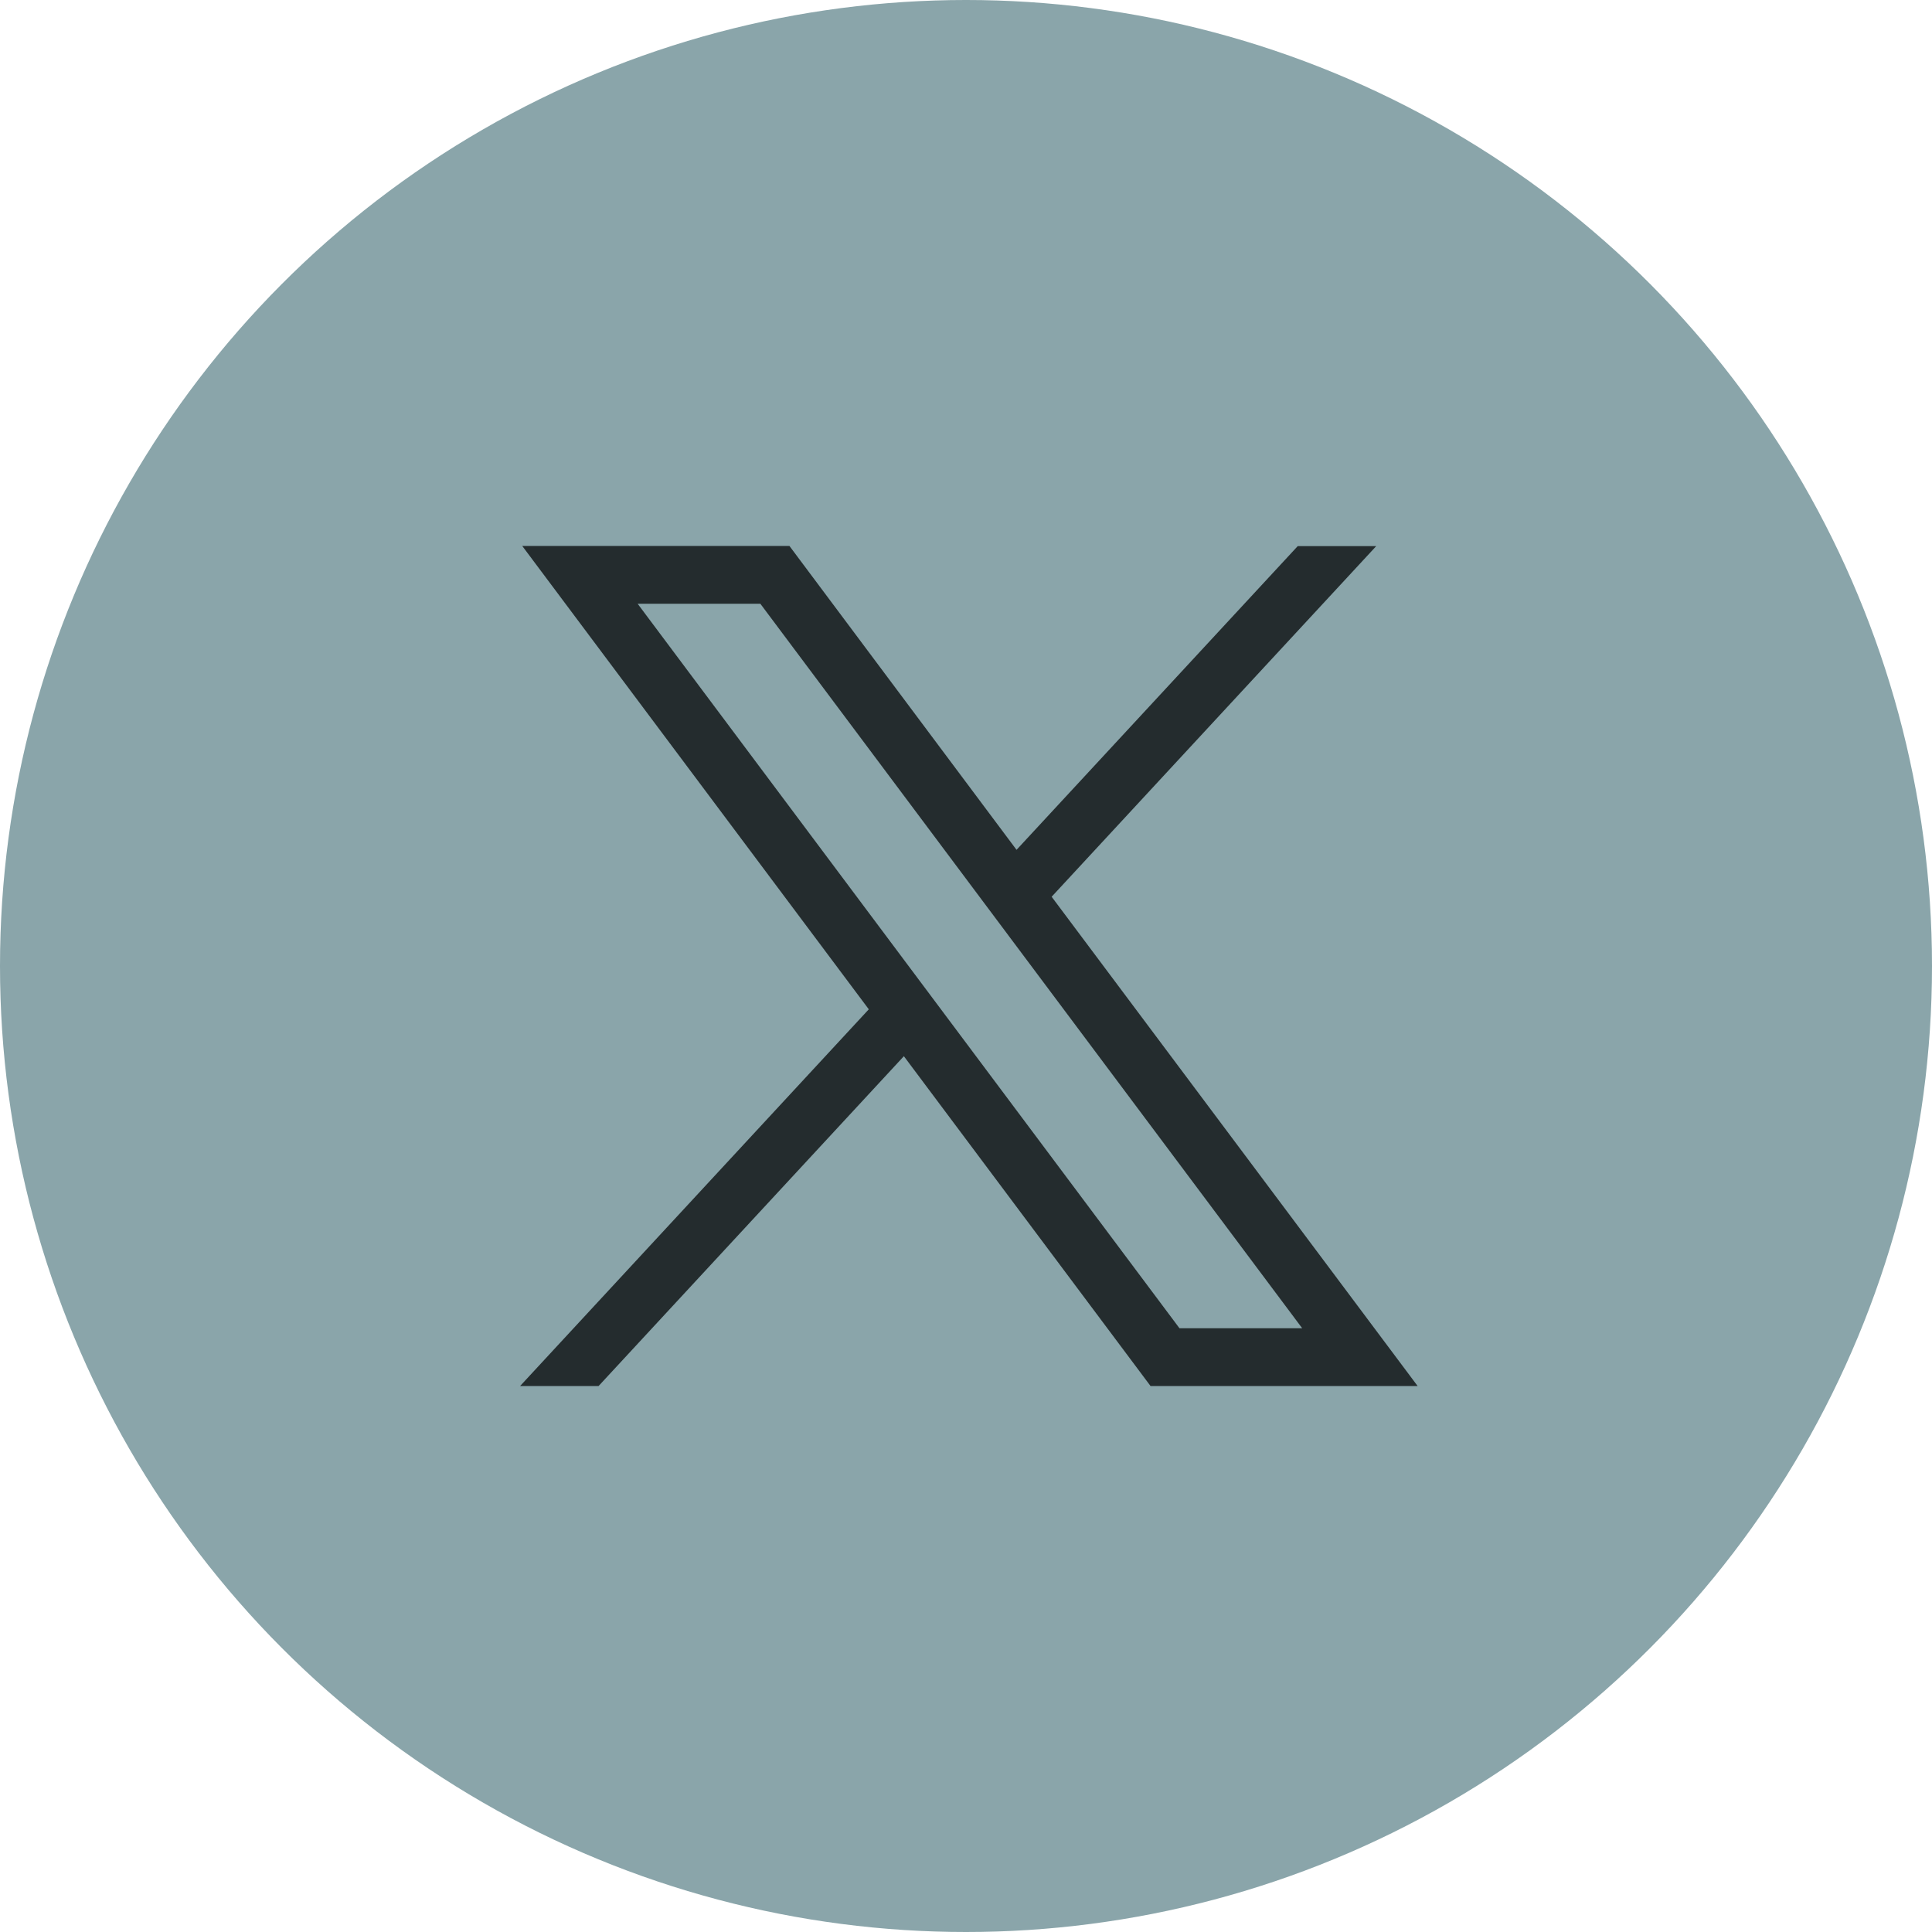
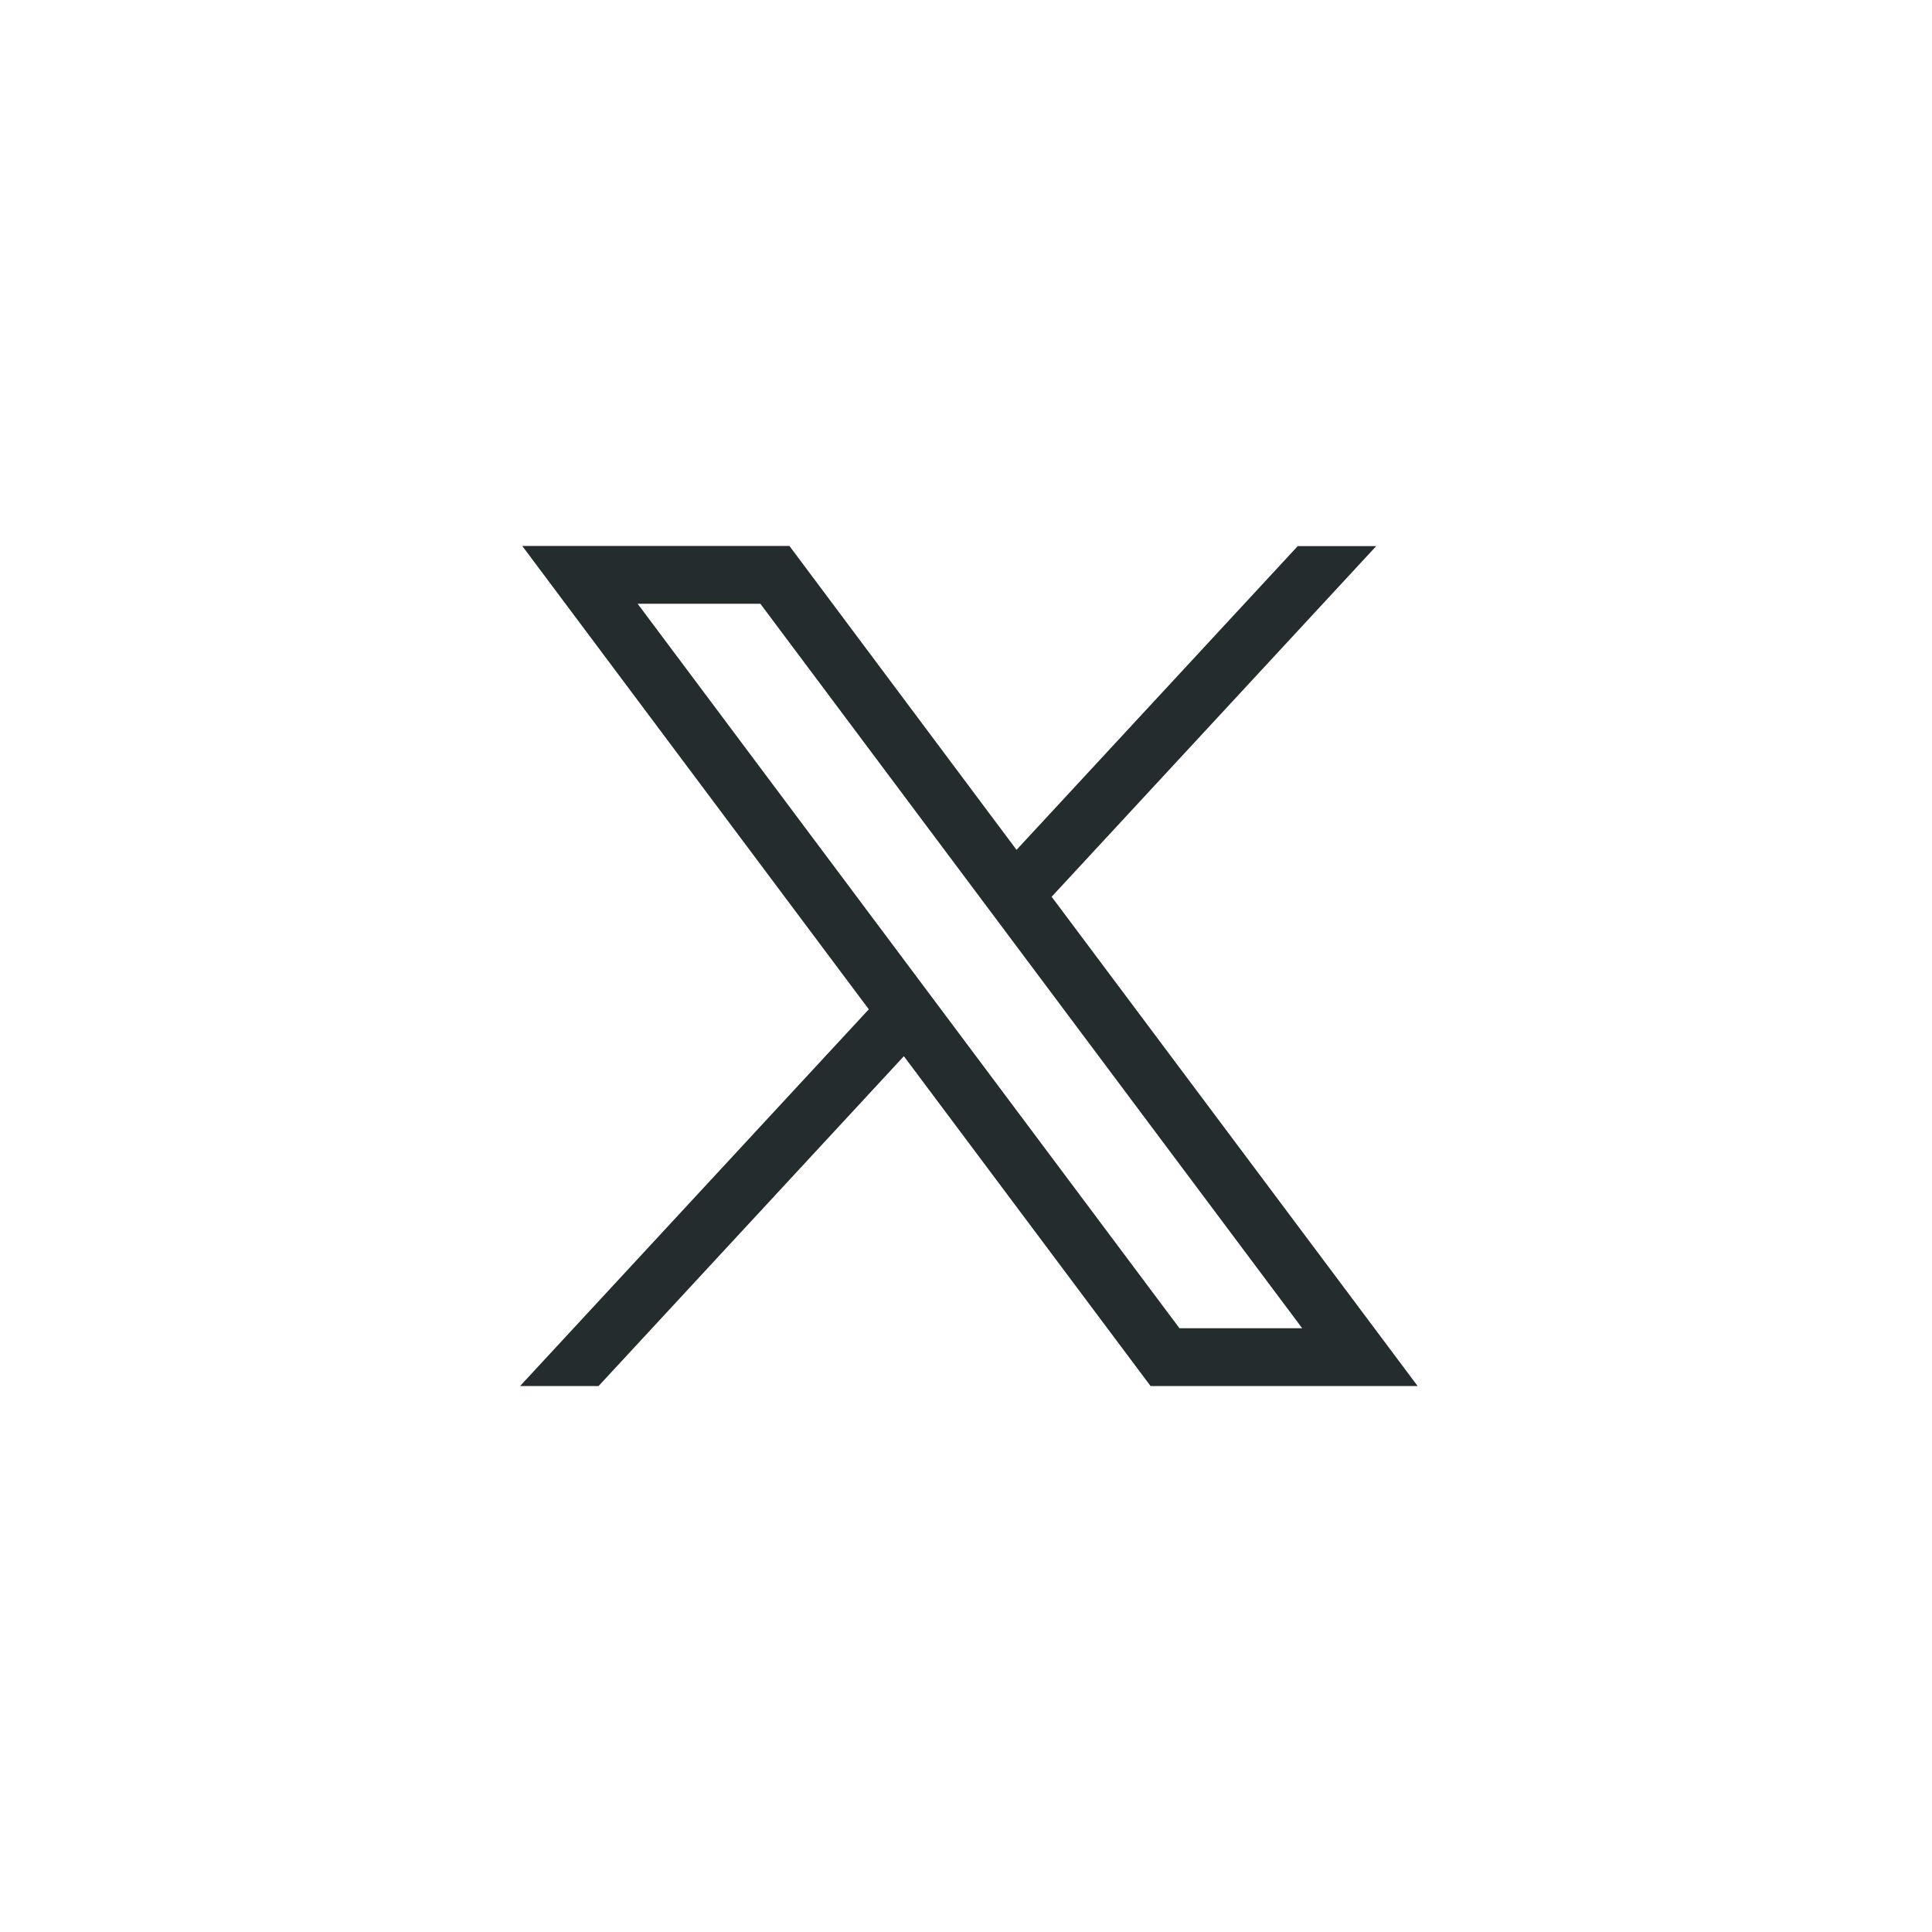
<svg xmlns="http://www.w3.org/2000/svg" width="70" height="70" viewBox="0 0 70 70">
  <g id="Twitter-X-green" transform="translate(0.104)">
-     <circle id="Ellipse_3" data-name="Ellipse 3" cx="35" cy="35" r="35" transform="translate(-0.104)" fill="#8aa5aa" />
    <g id="layer1" transform="translate(18.739 19.781)">
      <path id="path1009" d="M484.019,356.79l12.556,16.788-12.635,13.65h2.844l11.062-11.951,8.938,11.951h9.677L503.2,369.5l11.761-12.705h-2.844L501.928,367.8,493.7,356.79Zm4.182,2.095h4.446l19.631,26.249h-4.446Z" transform="translate(-483.94 -356.79)" fill="#242c2e" />
    </g>
  </g>
</svg>